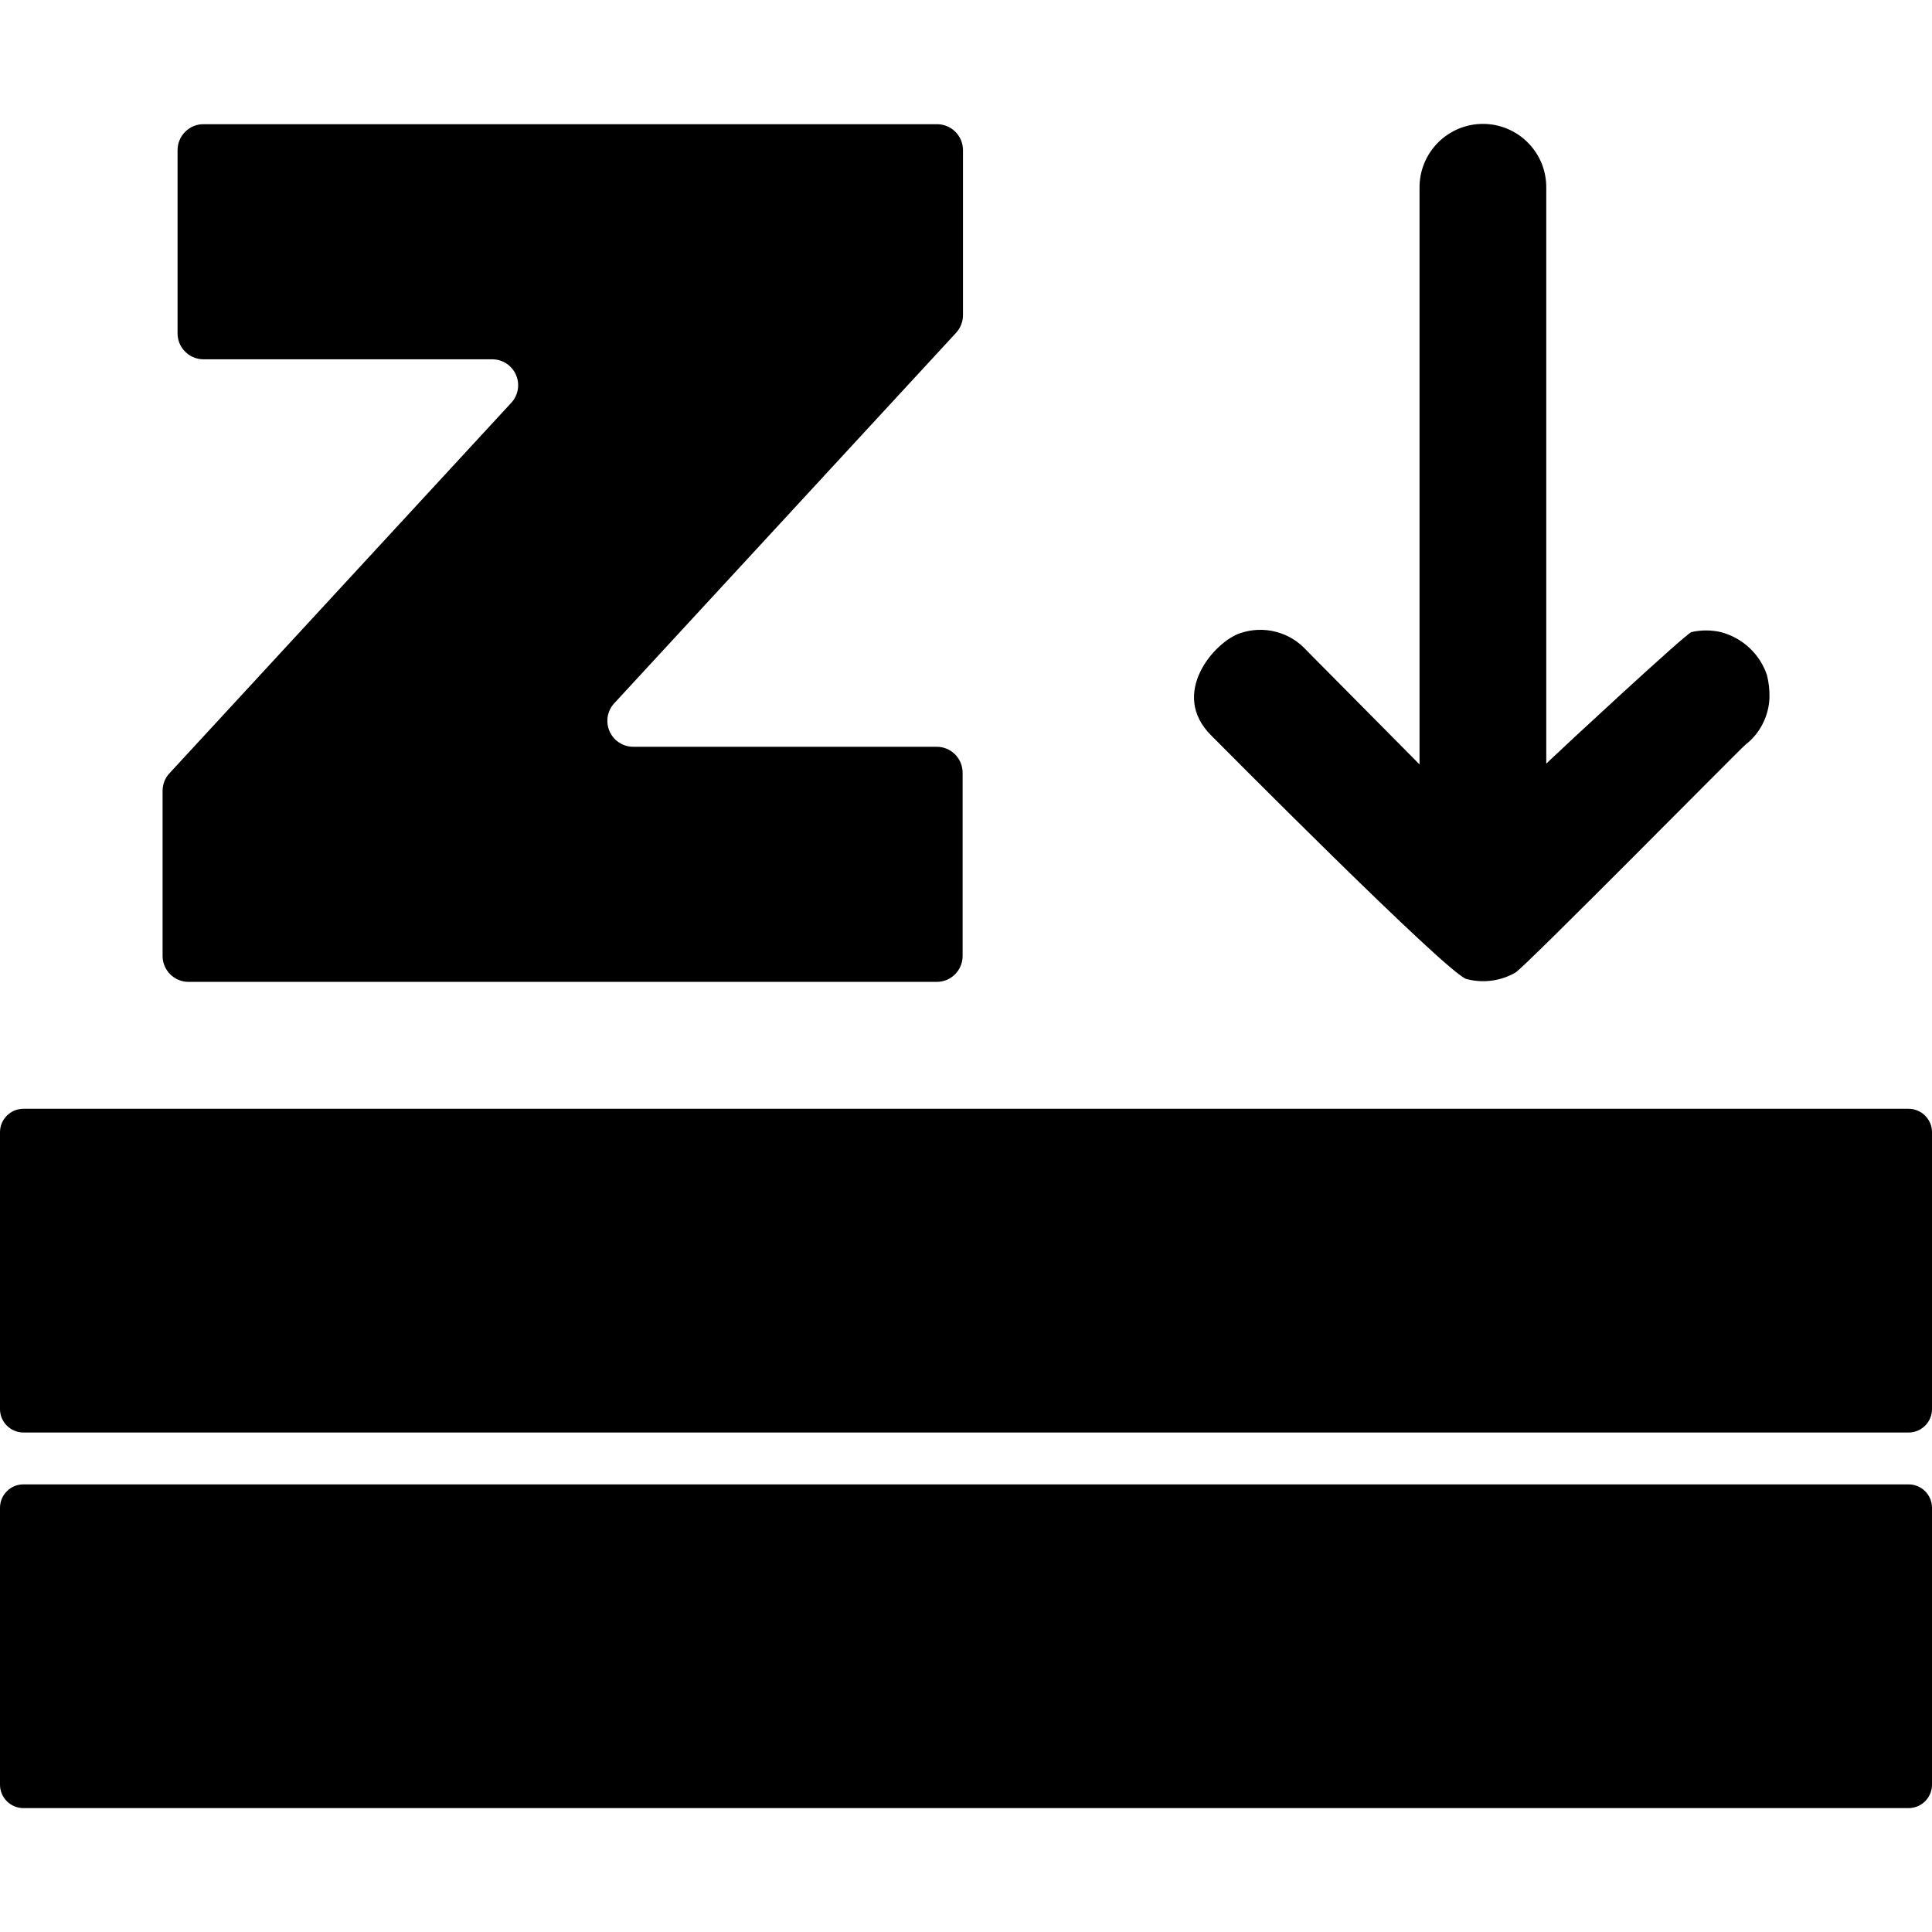
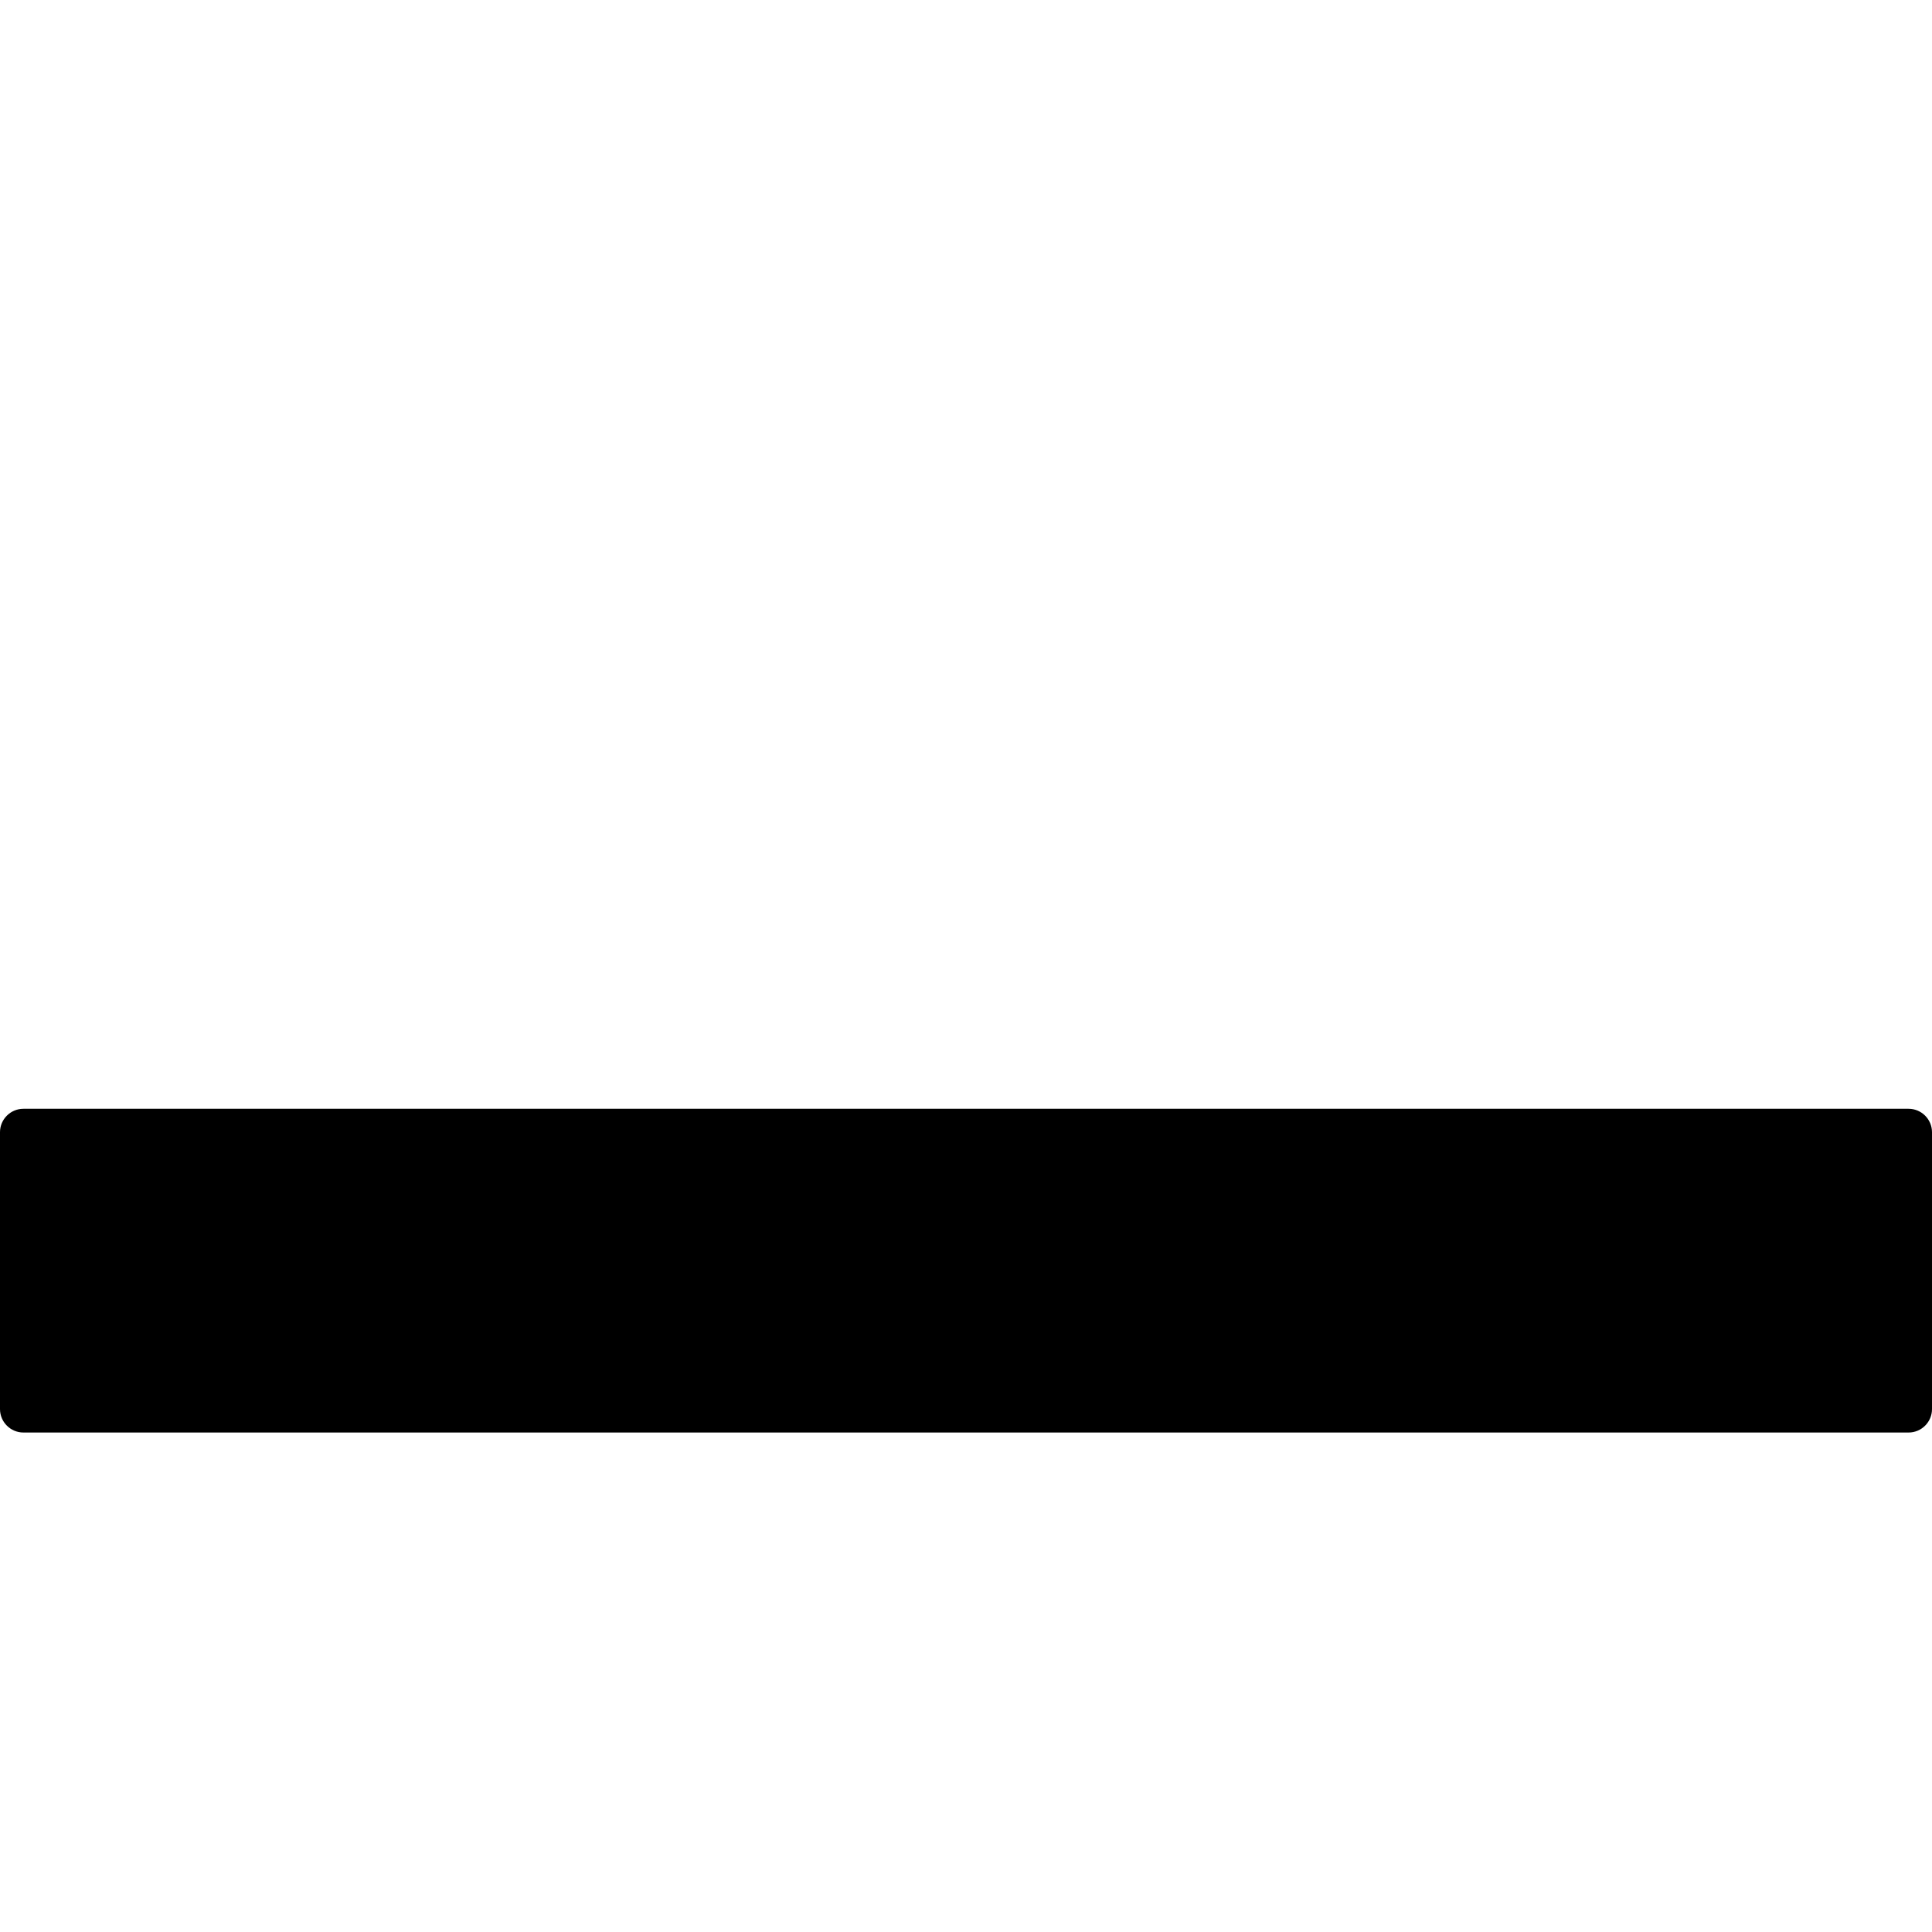
<svg xmlns="http://www.w3.org/2000/svg" width="1em" height="1em" viewBox="0 0 32 32" fill="none">
  <path d="M0 18.753L0 23.339C0 23.553 0.174 23.727 0.388 23.727L31.612 23.727C31.826 23.727 32 23.553 32 23.339V18.753C32 18.539 31.826 18.365 31.612 18.365H0.388C0.174 18.365 0 18.539 0 18.753Z" fill="currentColor" />
-   <path d="M0 24.974L0 29.56C0 29.774 0.174 29.948 0.388 29.948L31.612 29.948C31.826 29.948 32 29.774 32 29.56V24.974C32 24.759 31.826 24.586 31.612 24.586H0.388C0.174 24.586 0 24.759 0 24.974Z" fill="currentColor" />
-   <path d="M2.806 12.809L8.465 6.675C8.523 6.614 8.561 6.537 8.576 6.454C8.59 6.371 8.58 6.286 8.546 6.208C8.512 6.131 8.457 6.066 8.386 6.02C8.315 5.974 8.232 5.95 8.148 5.951H3.37C3.256 5.951 3.147 5.906 3.067 5.825C2.986 5.745 2.941 5.636 2.941 5.522V2.486C2.941 2.373 2.986 2.263 3.067 2.183C3.147 2.102 3.256 2.057 3.37 2.057H15.52C15.634 2.057 15.743 2.102 15.824 2.183C15.904 2.263 15.95 2.373 15.95 2.486V5.22C15.95 5.328 15.909 5.432 15.836 5.512L10.177 11.645C10.119 11.706 10.081 11.783 10.066 11.866C10.052 11.949 10.062 12.035 10.096 12.112C10.13 12.189 10.185 12.255 10.256 12.3C10.327 12.346 10.409 12.37 10.493 12.369H15.515C15.629 12.369 15.738 12.414 15.819 12.495C15.899 12.575 15.944 12.685 15.944 12.799V15.834C15.944 15.948 15.899 16.057 15.819 16.137C15.738 16.218 15.629 16.263 15.515 16.263H3.122C3.008 16.263 2.899 16.218 2.819 16.137C2.738 16.057 2.693 15.948 2.693 15.834V13.101C2.693 12.992 2.732 12.888 2.806 12.809Z" fill="currentColor" />
-   <path d="M20.061 12.181C20.128 12.247 23.994 16.151 24.291 16.216C24.564 16.288 24.855 16.25 25.1 16.109C25.253 16.023 28.847 12.381 28.907 12.337C29.028 12.244 29.126 12.126 29.195 11.99C29.264 11.855 29.303 11.706 29.308 11.555C29.311 11.429 29.297 11.303 29.266 11.181C29.208 11.008 29.107 10.852 28.973 10.728C28.839 10.604 28.677 10.515 28.5 10.469C28.34 10.433 28.175 10.433 28.016 10.469C27.92 10.497 25.822 12.444 25.658 12.603L25.611 12.649V3.102C25.611 2.964 25.584 2.828 25.532 2.7C25.479 2.573 25.401 2.457 25.304 2.36C25.207 2.262 25.091 2.185 24.963 2.132C24.836 2.079 24.7 2.052 24.562 2.052C24.424 2.052 24.288 2.079 24.16 2.132C24.033 2.185 23.917 2.262 23.82 2.36C23.722 2.457 23.645 2.573 23.592 2.7C23.539 2.828 23.512 2.964 23.512 3.102V12.661L21.64 10.772C21.505 10.622 21.329 10.515 21.134 10.465C20.939 10.414 20.734 10.422 20.543 10.487C20.116 10.627 19.363 11.488 20.061 12.181Z" fill="currentColor" />
</svg>